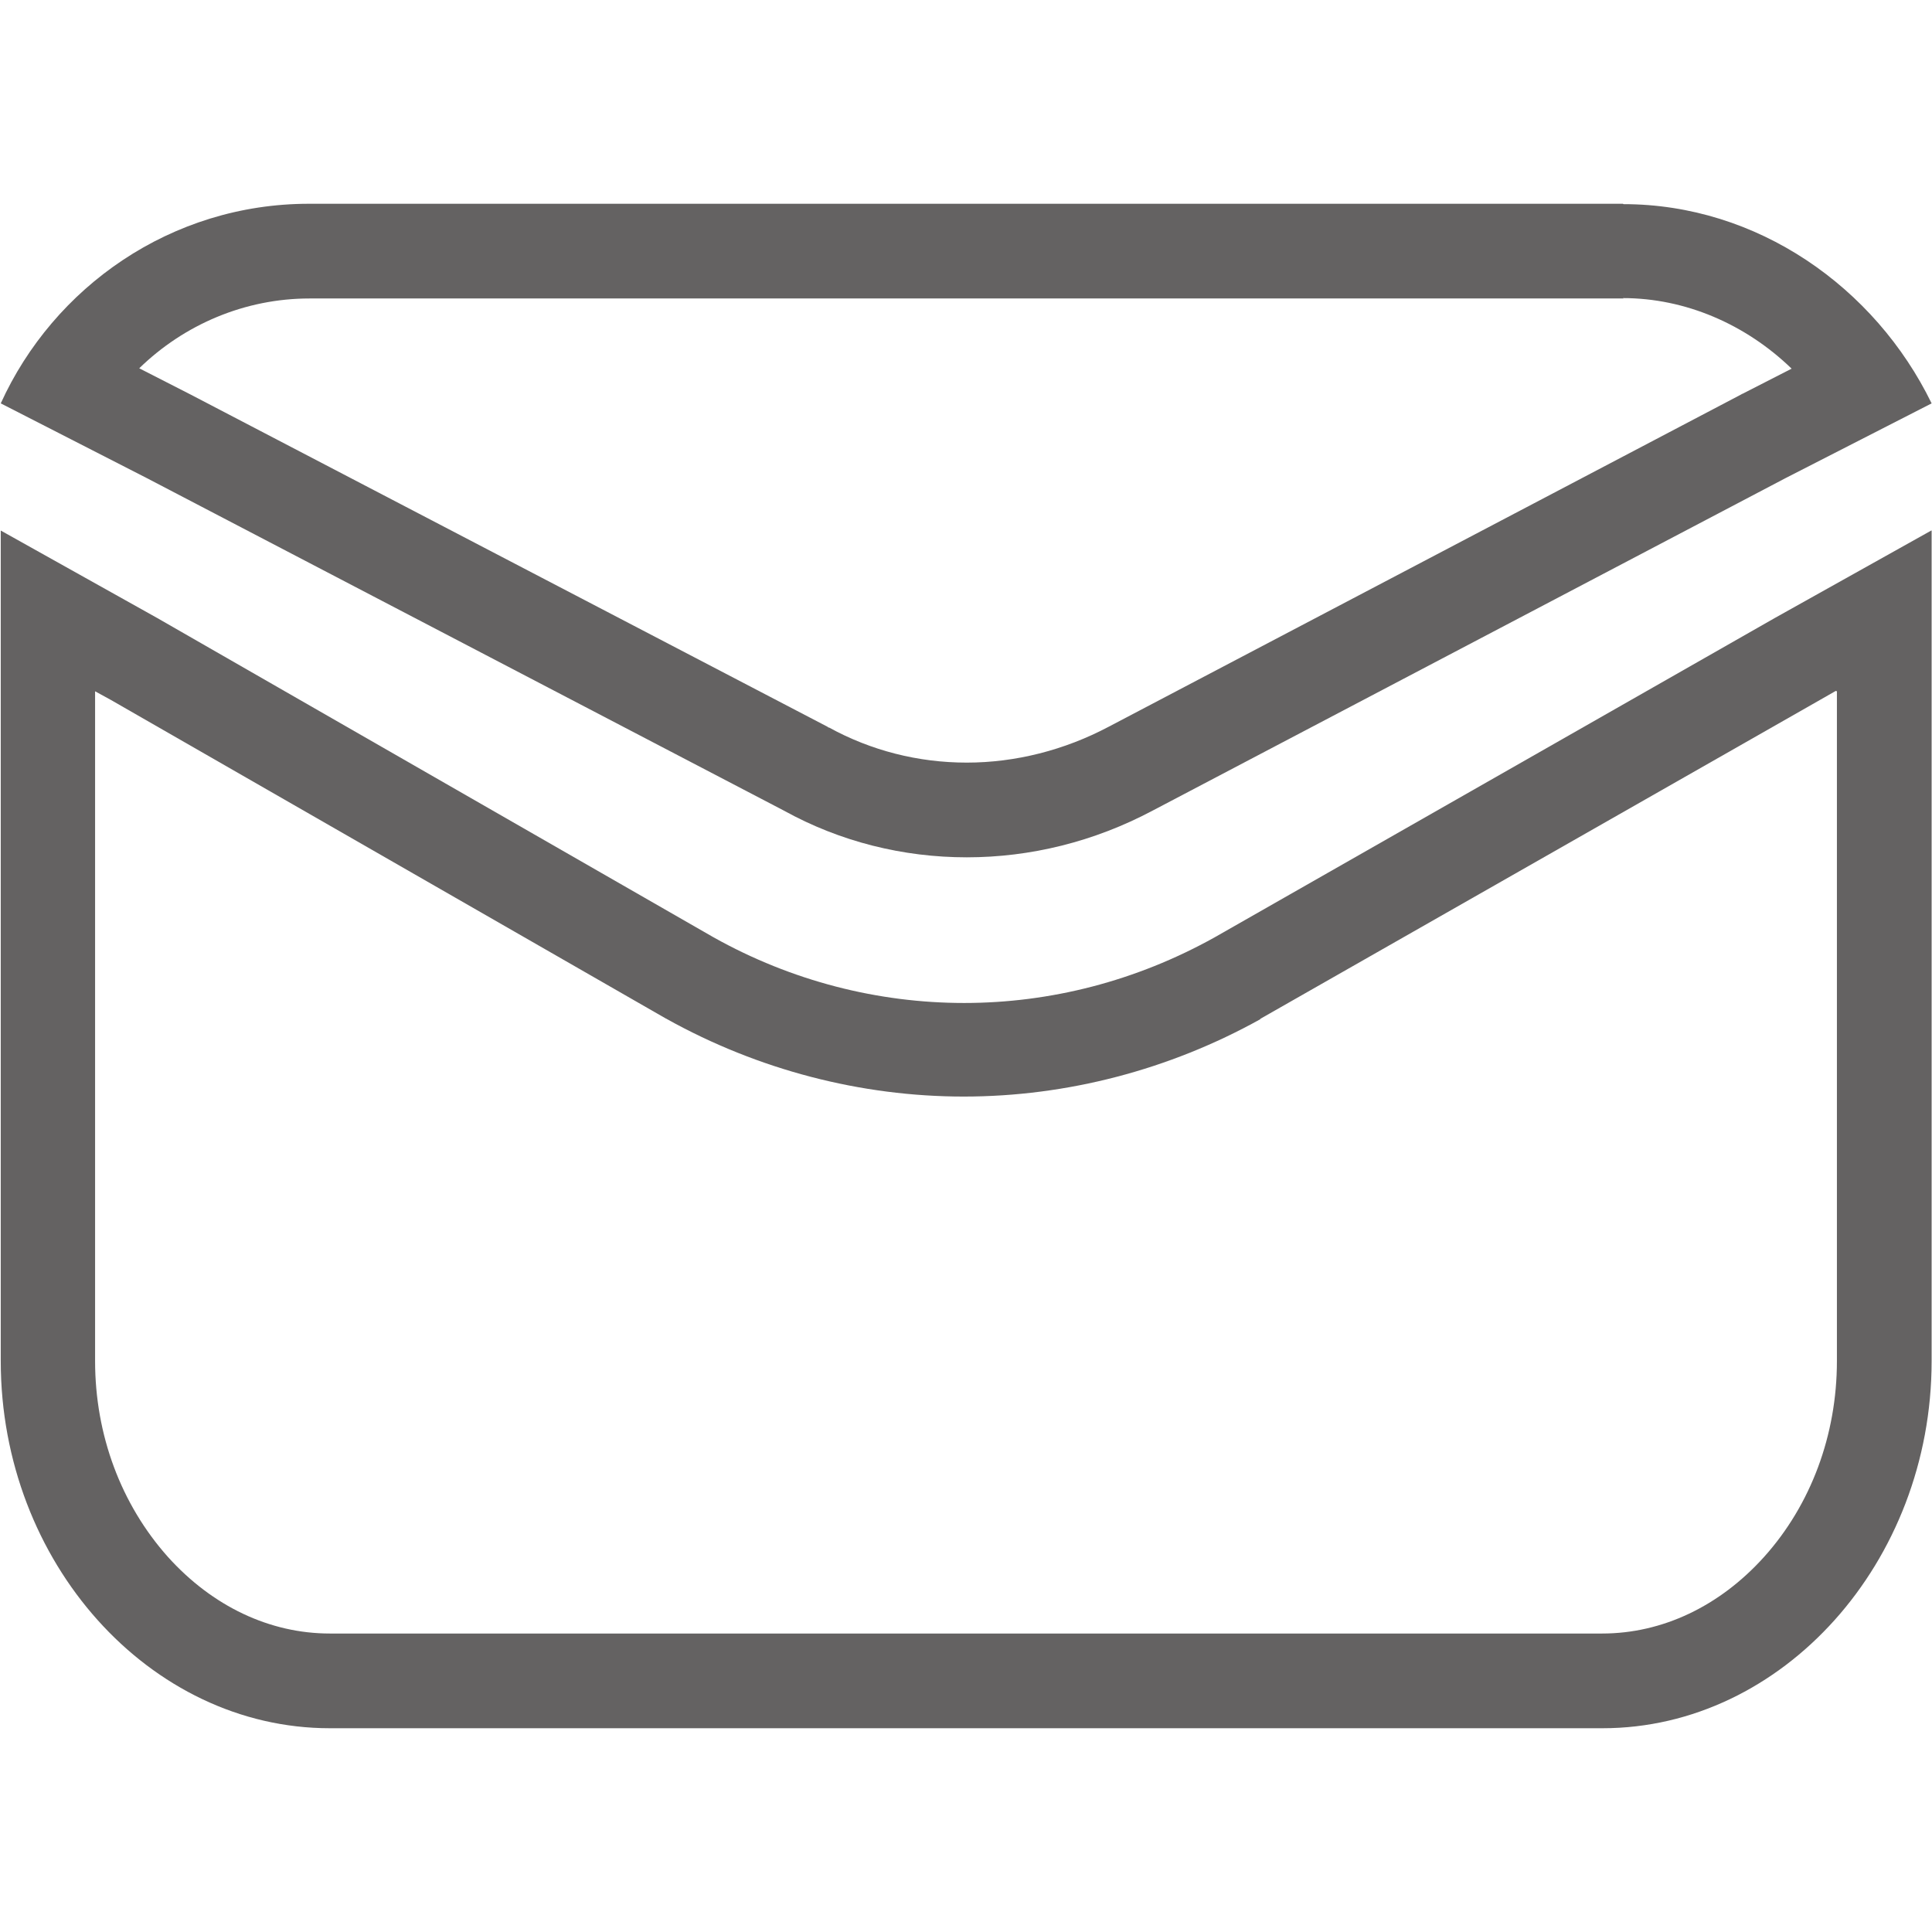
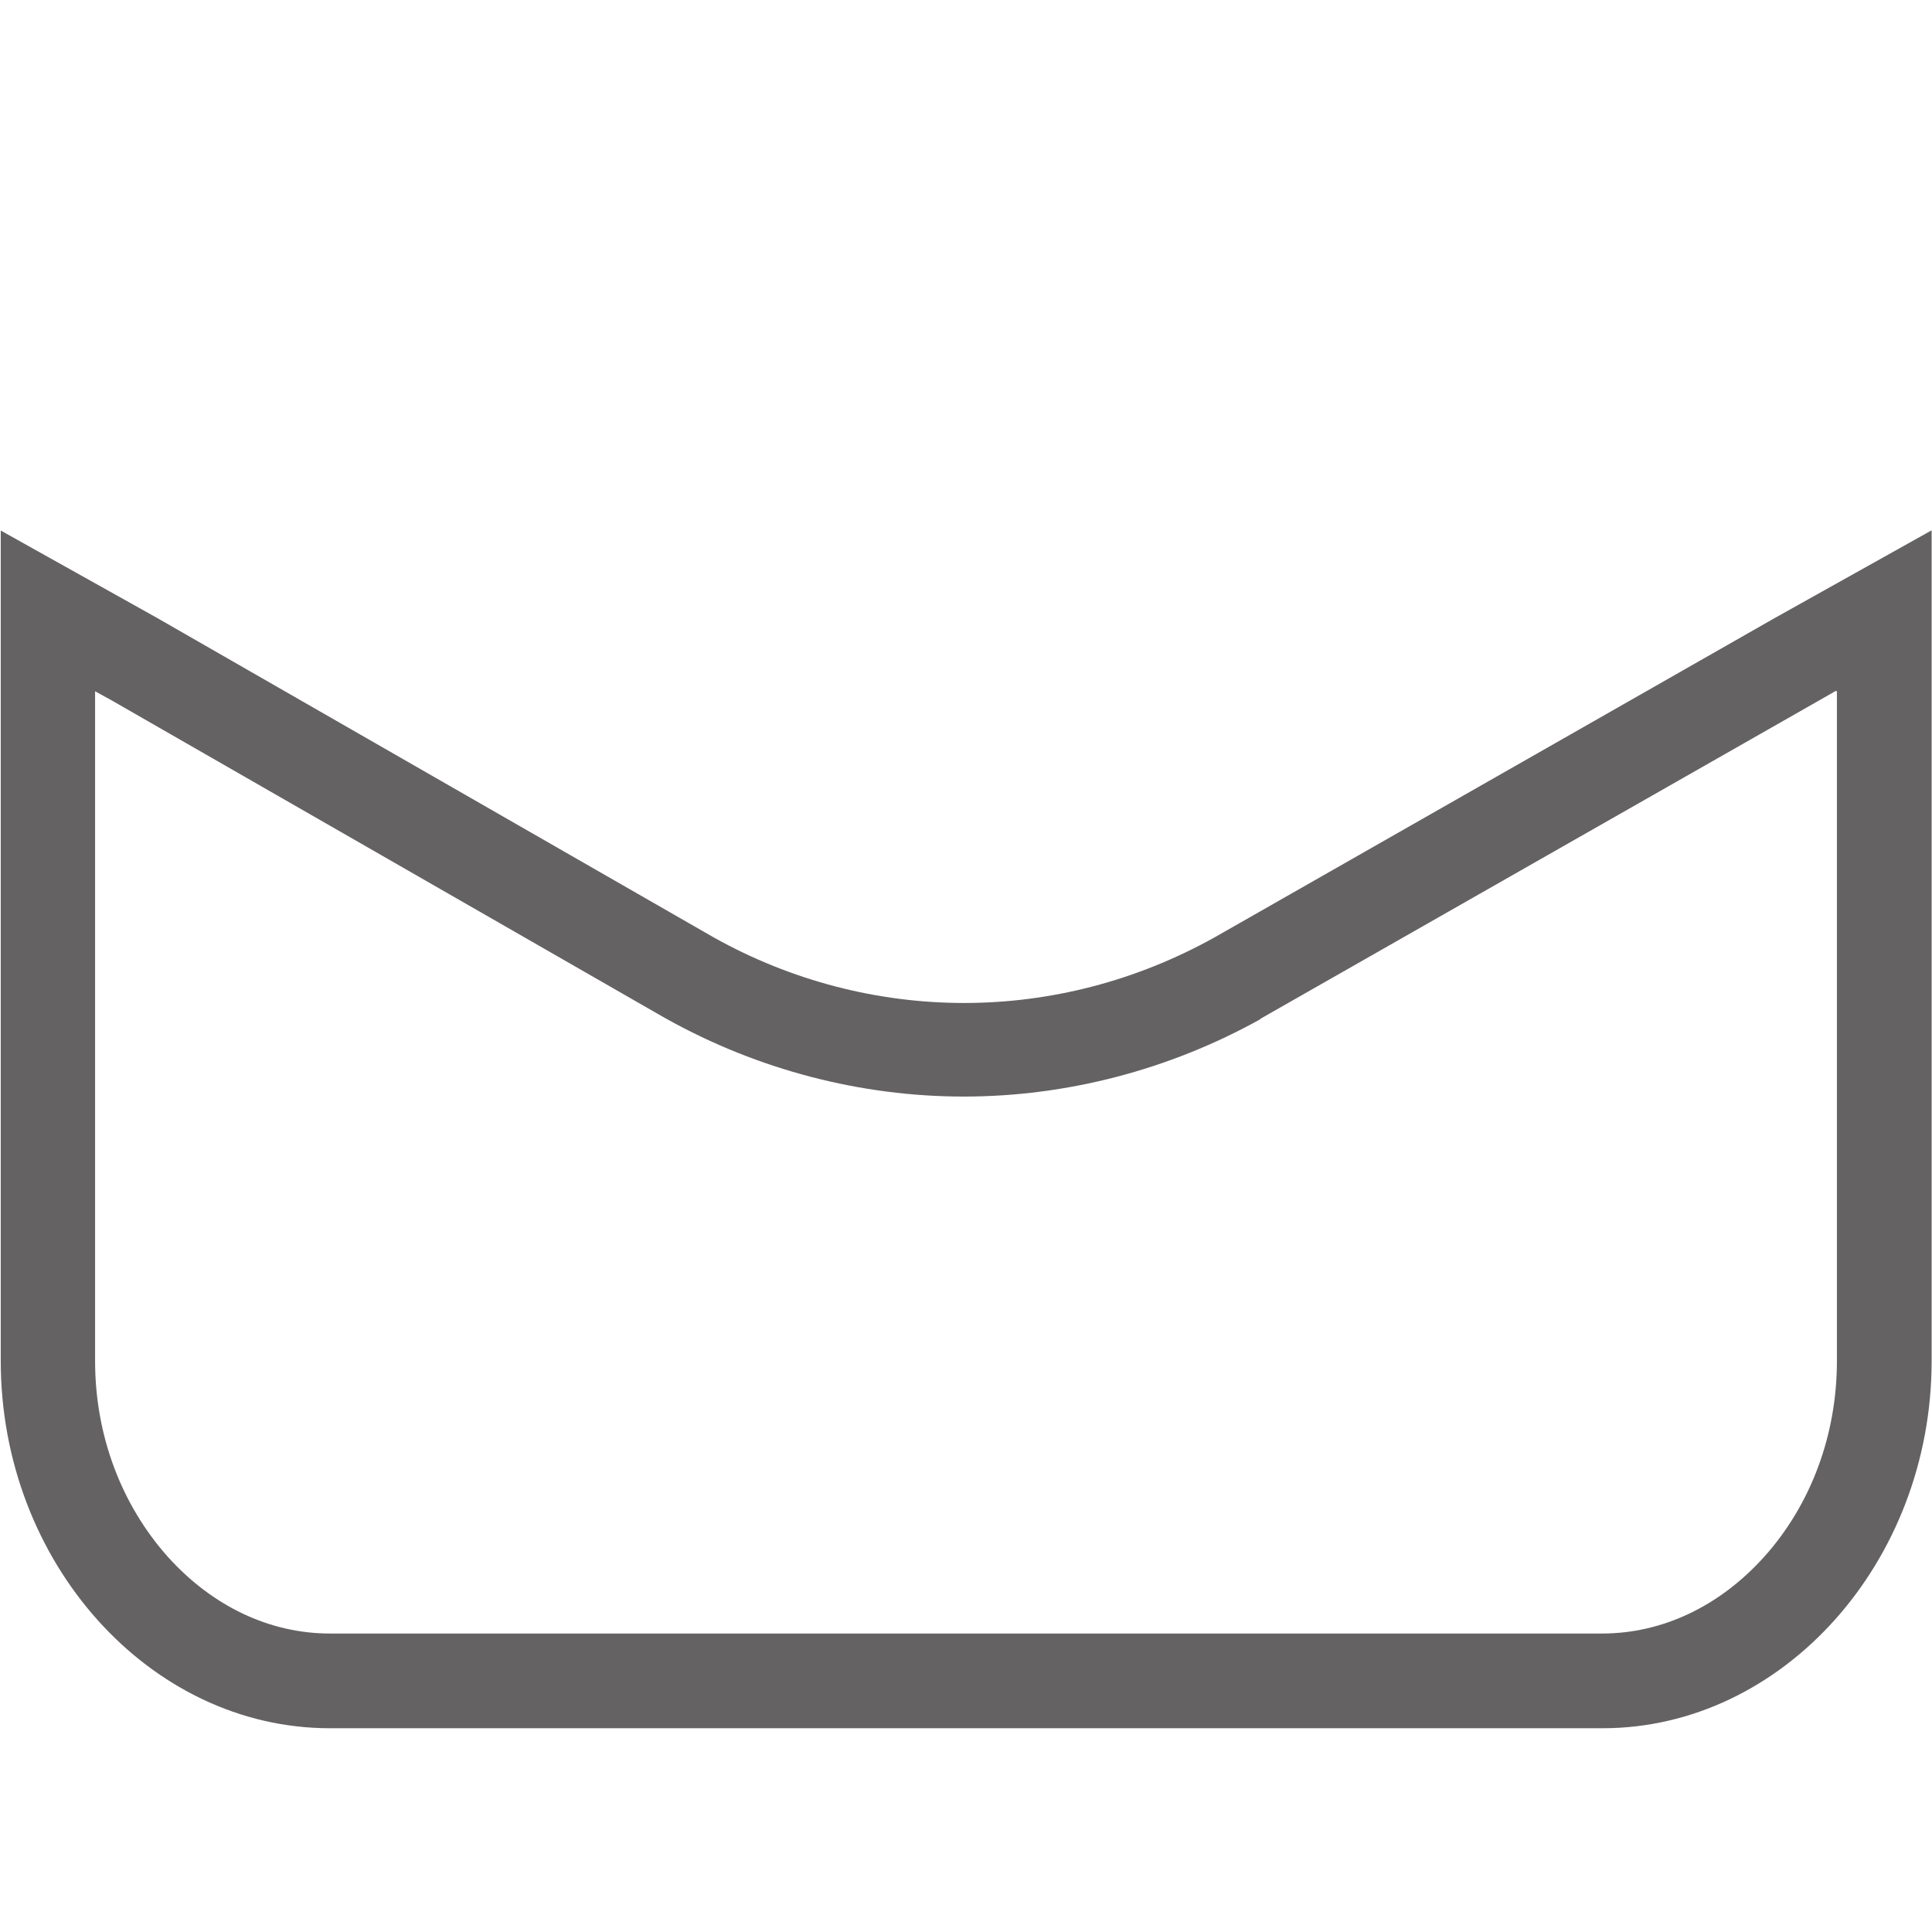
<svg xmlns="http://www.w3.org/2000/svg" id="katman_1" data-name="katman 1" version="1.1" viewBox="0 0 512 512">
  <defs>
    <style>
      .cls-1 {
        fill: #646262;
        stroke-width: 0px;
      }
    </style>
  </defs>
-   <path class="cls-1" d="M430.1,79c16.5,0,32.5,6.9,44.7,18.7l-13.1,6.7h-.1c0,0-.1.1-.1.1l-167.7,88.1h0s0,0,0,0c-11.7,6.2-24.7,9.5-37.6,9.5s-25.4-3.2-36.5-9.3h-.2c0-.1-.2-.2-.2-.2L50.4,104.5h0s0,0,0,0l-13.5-6.9c11.9-11.6,28-18.5,45.1-18.5h348.3M430.1,54H81.9C45.3,54,14.2,76.1.2,106.9l38.7,19.8,168.8,88.1c15,8.3,31.7,12.4,48.5,12.4s33.7-4.1,49.3-12.4l167.7-88.1,38.7-19.8c-15-30.8-46.2-52.8-81.7-52.8h0Z" />
-   <path class="cls-1" d="M486.8,183.2v177.5c0,19.6-6.9,38.1-19.3,51.9-11.8,13.1-27,20.3-42.9,20.3H87.4c-15.9,0-31.1-7.2-42.9-20.3-12.4-13.9-19.3-32.3-19.3-51.9v-177.5l4.2,2.3,147.2,84.5h.1c0,0,.1.1.1.1,24.1,13.4,51.3,20.5,78.6,20.5s54.5-7.1,78.6-20.5h0c0,0,0-.1,0-.1l148.3-84.5,4.2-2.4M511.8,140.6l-41.5,23.2-148.4,84.6c-20.8,11.6-43.6,17.4-66.4,17.4s-45.7-5.8-66.4-17.4L41.7,163.8.2,140.6v220.1c0,53.3,39.4,97.3,87.2,97.3h337.3c47.7,0,87.2-44,87.2-97.3v-220.1h0Z" />
+   <path class="cls-1" d="M486.8,183.2v177.5c0,19.6-6.9,38.1-19.3,51.9-11.8,13.1-27,20.3-42.9,20.3H87.4c-15.9,0-31.1-7.2-42.9-20.3-12.4-13.9-19.3-32.3-19.3-51.9v-177.5l4.2,2.3,147.2,84.5h.1c0,0,.1.1.1.1,24.1,13.4,51.3,20.5,78.6,20.5s54.5-7.1,78.6-20.5h0c0,0,0-.1,0-.1l148.3-84.5,4.2-2.4M511.8,140.6l-41.5,23.2-148.4,84.6c-20.8,11.6-43.6,17.4-66.4,17.4s-45.7-5.8-66.4-17.4L41.7,163.8.2,140.6v220.1c0,53.3,39.4,97.3,87.2,97.3h337.3c47.7,0,87.2-44,87.2-97.3v-220.1h0" />
</svg>